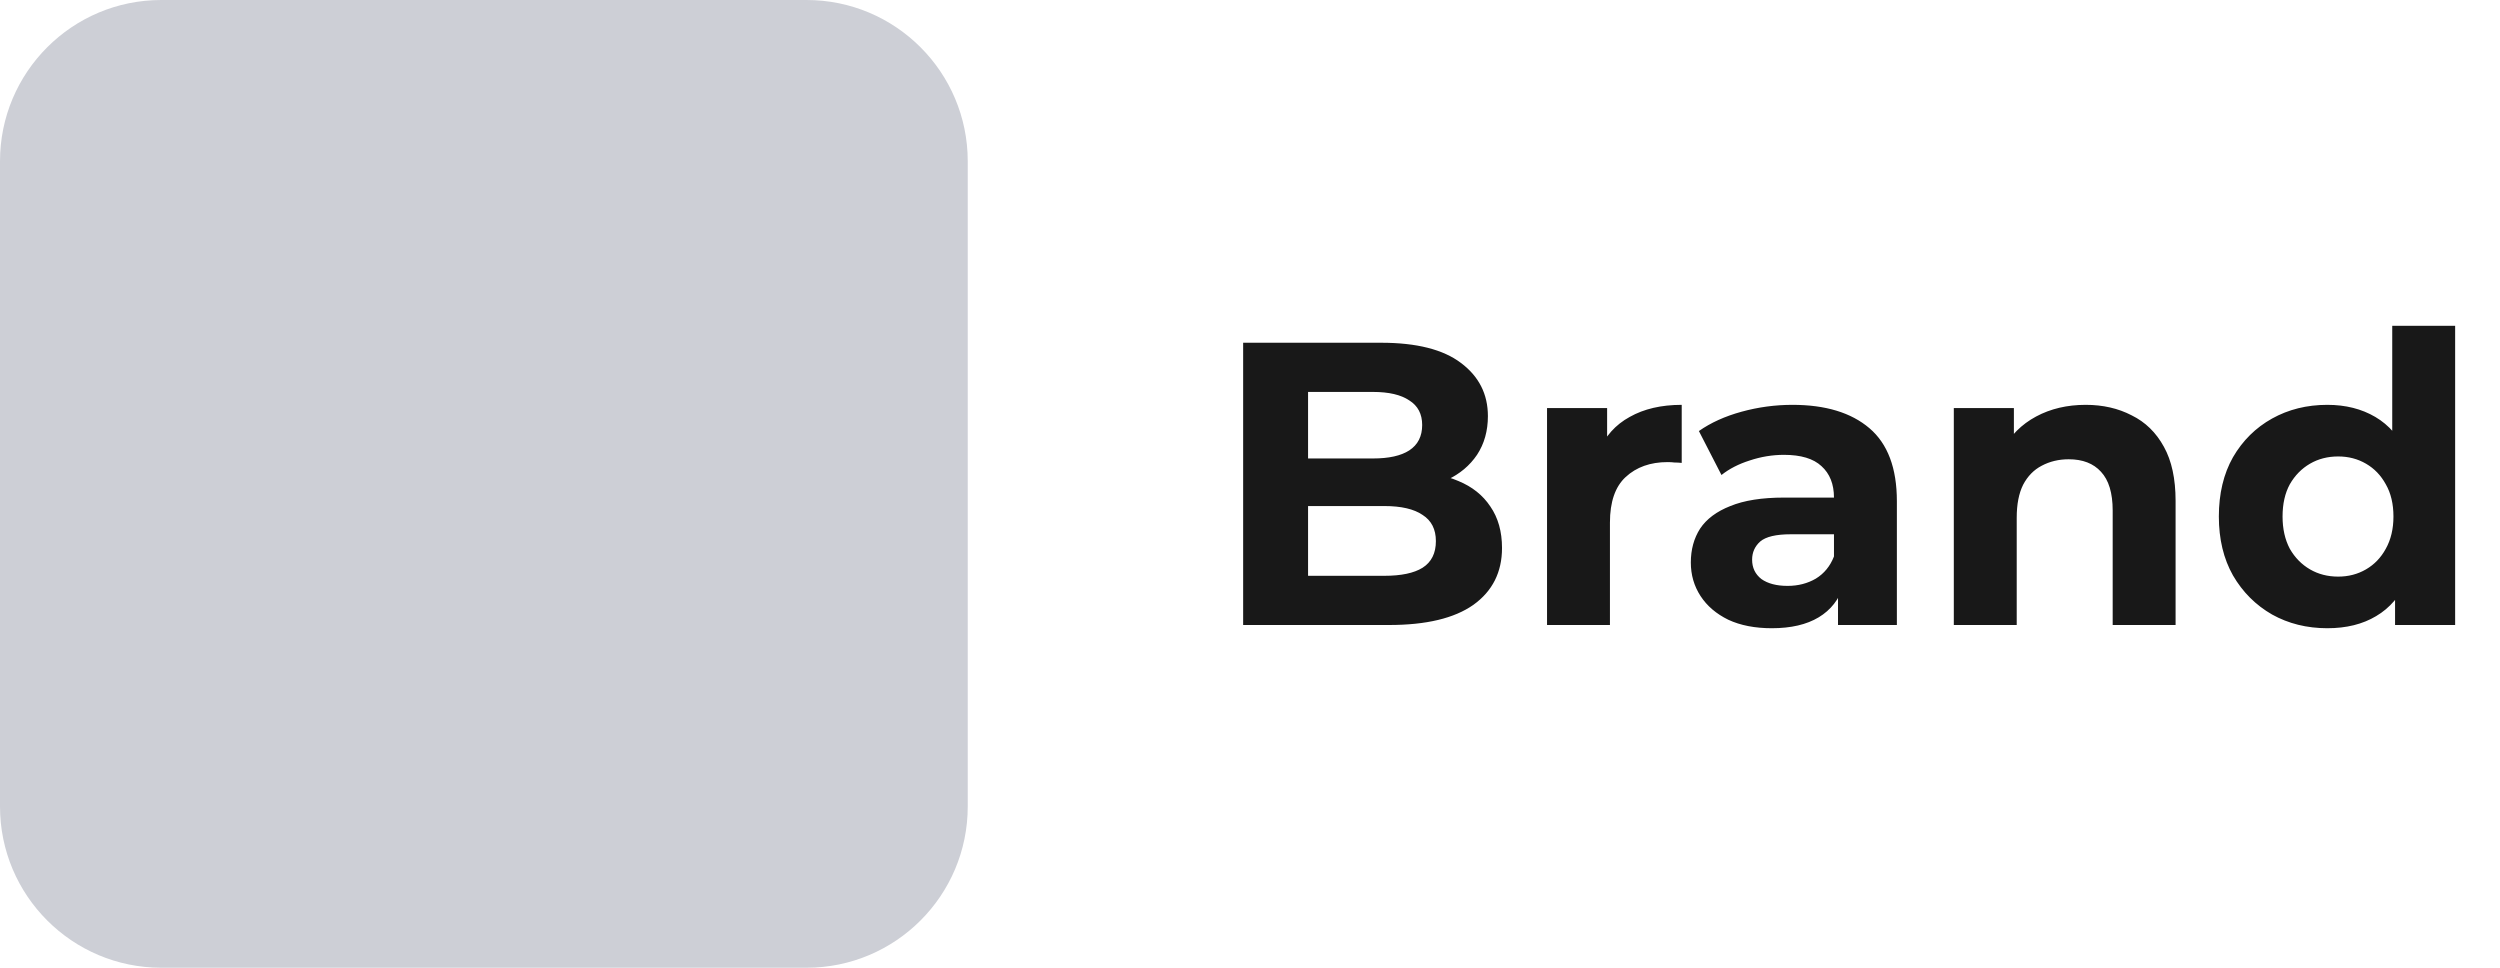
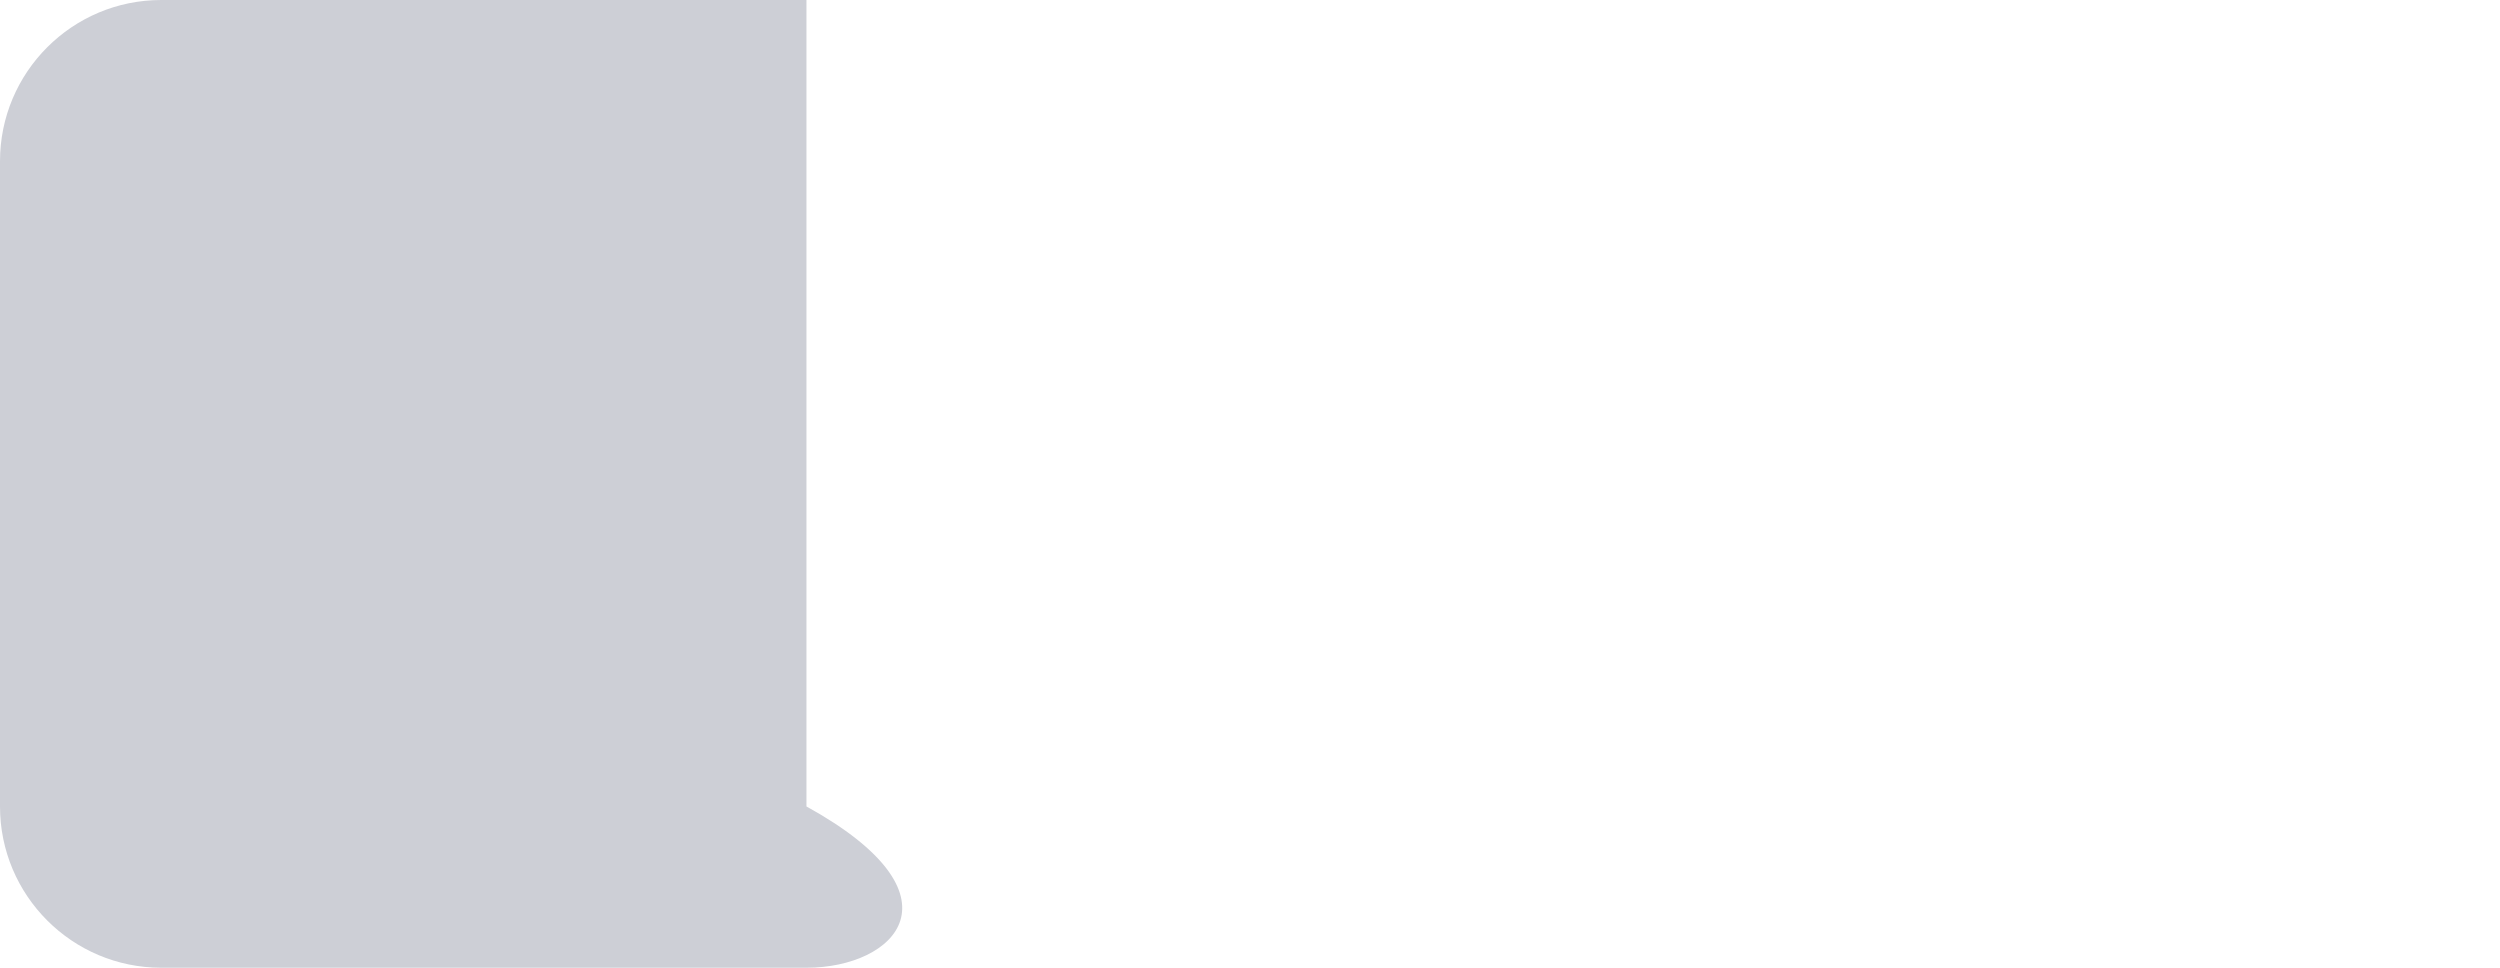
<svg xmlns="http://www.w3.org/2000/svg" width="124" height="48" viewBox="0 0 124 48" fill="none">
-   <path d="M0 8C0 3.582 3.582 0 8 0H40C44.418 0 48 3.582 48 8V40C48 44.418 44.418 48 40 48H8C3.582 48 0 44.418 0 40V8Z" fill="#CDCFD6" />
-   <path d="M61.66 31V17H68.5C70.26 17 71.58 17.333 72.46 18C73.353 18.667 73.8 19.547 73.8 20.64C73.8 21.373 73.62 22.013 73.26 22.56C72.9 23.093 72.407 23.507 71.78 23.8C71.153 24.093 70.433 24.24 69.62 24.24L70 23.42C70.88 23.42 71.66 23.567 72.34 23.86C73.02 24.14 73.547 24.56 73.92 25.12C74.307 25.68 74.5 26.367 74.5 27.18C74.5 28.38 74.027 29.32 73.08 30C72.133 30.667 70.74 31 68.9 31H61.66ZM64.88 28.56H68.66C69.5 28.56 70.133 28.427 70.56 28.16C71 27.88 71.22 27.44 71.22 26.84C71.22 26.253 71 25.82 70.56 25.54C70.133 25.247 69.5 25.1 68.66 25.1H64.64V22.74H68.1C68.887 22.74 69.487 22.607 69.9 22.34C70.327 22.06 70.54 21.64 70.54 21.08C70.54 20.533 70.327 20.127 69.9 19.86C69.487 19.58 68.887 19.44 68.1 19.44H64.88V28.56ZM76.733 31V20.24H79.713V23.28L79.293 22.4C79.613 21.64 80.126 21.067 80.833 20.68C81.54 20.28 82.4 20.08 83.413 20.08V22.96C83.28 22.947 83.16 22.94 83.053 22.94C82.946 22.927 82.833 22.92 82.713 22.92C81.86 22.92 81.166 23.167 80.633 23.66C80.113 24.14 79.853 24.893 79.853 25.92V31H76.733ZM91.165 31V28.9L90.965 28.44V24.68C90.965 24.013 90.758 23.493 90.345 23.12C89.945 22.747 89.325 22.56 88.485 22.56C87.912 22.56 87.345 22.653 86.785 22.84C86.238 23.013 85.772 23.253 85.385 23.56L84.265 21.38C84.852 20.967 85.558 20.647 86.385 20.42C87.212 20.193 88.052 20.08 88.905 20.08C90.545 20.08 91.818 20.467 92.725 21.24C93.632 22.013 94.085 23.22 94.085 24.86V31H91.165ZM87.885 31.16C87.045 31.16 86.325 31.02 85.725 30.74C85.125 30.447 84.665 30.053 84.345 29.56C84.025 29.067 83.865 28.513 83.865 27.9C83.865 27.26 84.018 26.7 84.325 26.22C84.645 25.74 85.145 25.367 85.825 25.1C86.505 24.82 87.392 24.68 88.485 24.68H91.345V26.5H88.825C88.092 26.5 87.585 26.62 87.305 26.86C87.038 27.1 86.905 27.4 86.905 27.76C86.905 28.16 87.058 28.48 87.365 28.72C87.685 28.947 88.118 29.06 88.665 29.06C89.185 29.06 89.652 28.94 90.065 28.7C90.478 28.447 90.778 28.08 90.965 27.6L91.445 29.04C91.218 29.733 90.805 30.26 90.205 30.62C89.605 30.98 88.832 31.16 87.885 31.16ZM103.449 20.08C104.302 20.08 105.062 20.253 105.729 20.6C106.409 20.933 106.942 21.453 107.329 22.16C107.715 22.853 107.909 23.747 107.909 24.84V31H104.789V25.32C104.789 24.453 104.595 23.813 104.209 23.4C103.835 22.987 103.302 22.78 102.609 22.78C102.115 22.78 101.669 22.887 101.269 23.1C100.882 23.3 100.575 23.613 100.349 24.04C100.135 24.467 100.029 25.013 100.029 25.68V31H96.909V20.24H99.889V23.22L99.329 22.32C99.715 21.6 100.269 21.047 100.989 20.66C101.709 20.273 102.529 20.08 103.449 20.08ZM115.435 31.16C114.422 31.16 113.508 30.933 112.695 30.48C111.882 30.013 111.235 29.367 110.755 28.54C110.288 27.713 110.055 26.74 110.055 25.62C110.055 24.487 110.288 23.507 110.755 22.68C111.235 21.853 111.882 21.213 112.695 20.76C113.508 20.307 114.422 20.08 115.435 20.08C116.342 20.08 117.135 20.28 117.815 20.68C118.495 21.08 119.022 21.687 119.395 22.5C119.768 23.313 119.955 24.353 119.955 25.62C119.955 26.873 119.775 27.913 119.415 28.74C119.055 29.553 118.535 30.16 117.855 30.56C117.188 30.96 116.382 31.16 115.435 31.16ZM115.975 28.6C116.482 28.6 116.942 28.48 117.355 28.24C117.768 28 118.095 27.66 118.335 27.22C118.588 26.767 118.715 26.233 118.715 25.62C118.715 24.993 118.588 24.46 118.335 24.02C118.095 23.58 117.768 23.24 117.355 23C116.942 22.76 116.482 22.64 115.975 22.64C115.455 22.64 114.988 22.76 114.575 23C114.162 23.24 113.828 23.58 113.575 24.02C113.335 24.46 113.215 24.993 113.215 25.62C113.215 26.233 113.335 26.767 113.575 27.22C113.828 27.66 114.162 28 114.575 28.24C114.988 28.48 115.455 28.6 115.975 28.6ZM118.795 31V28.8L118.855 25.6L118.655 22.42V16.16H121.775V31H118.795Z" fill="#181818" />
+   <path d="M0 8C0 3.582 3.582 0 8 0H40V40C48 44.418 44.418 48 40 48H8C3.582 48 0 44.418 0 40V8Z" fill="#CDCFD6" />
</svg>